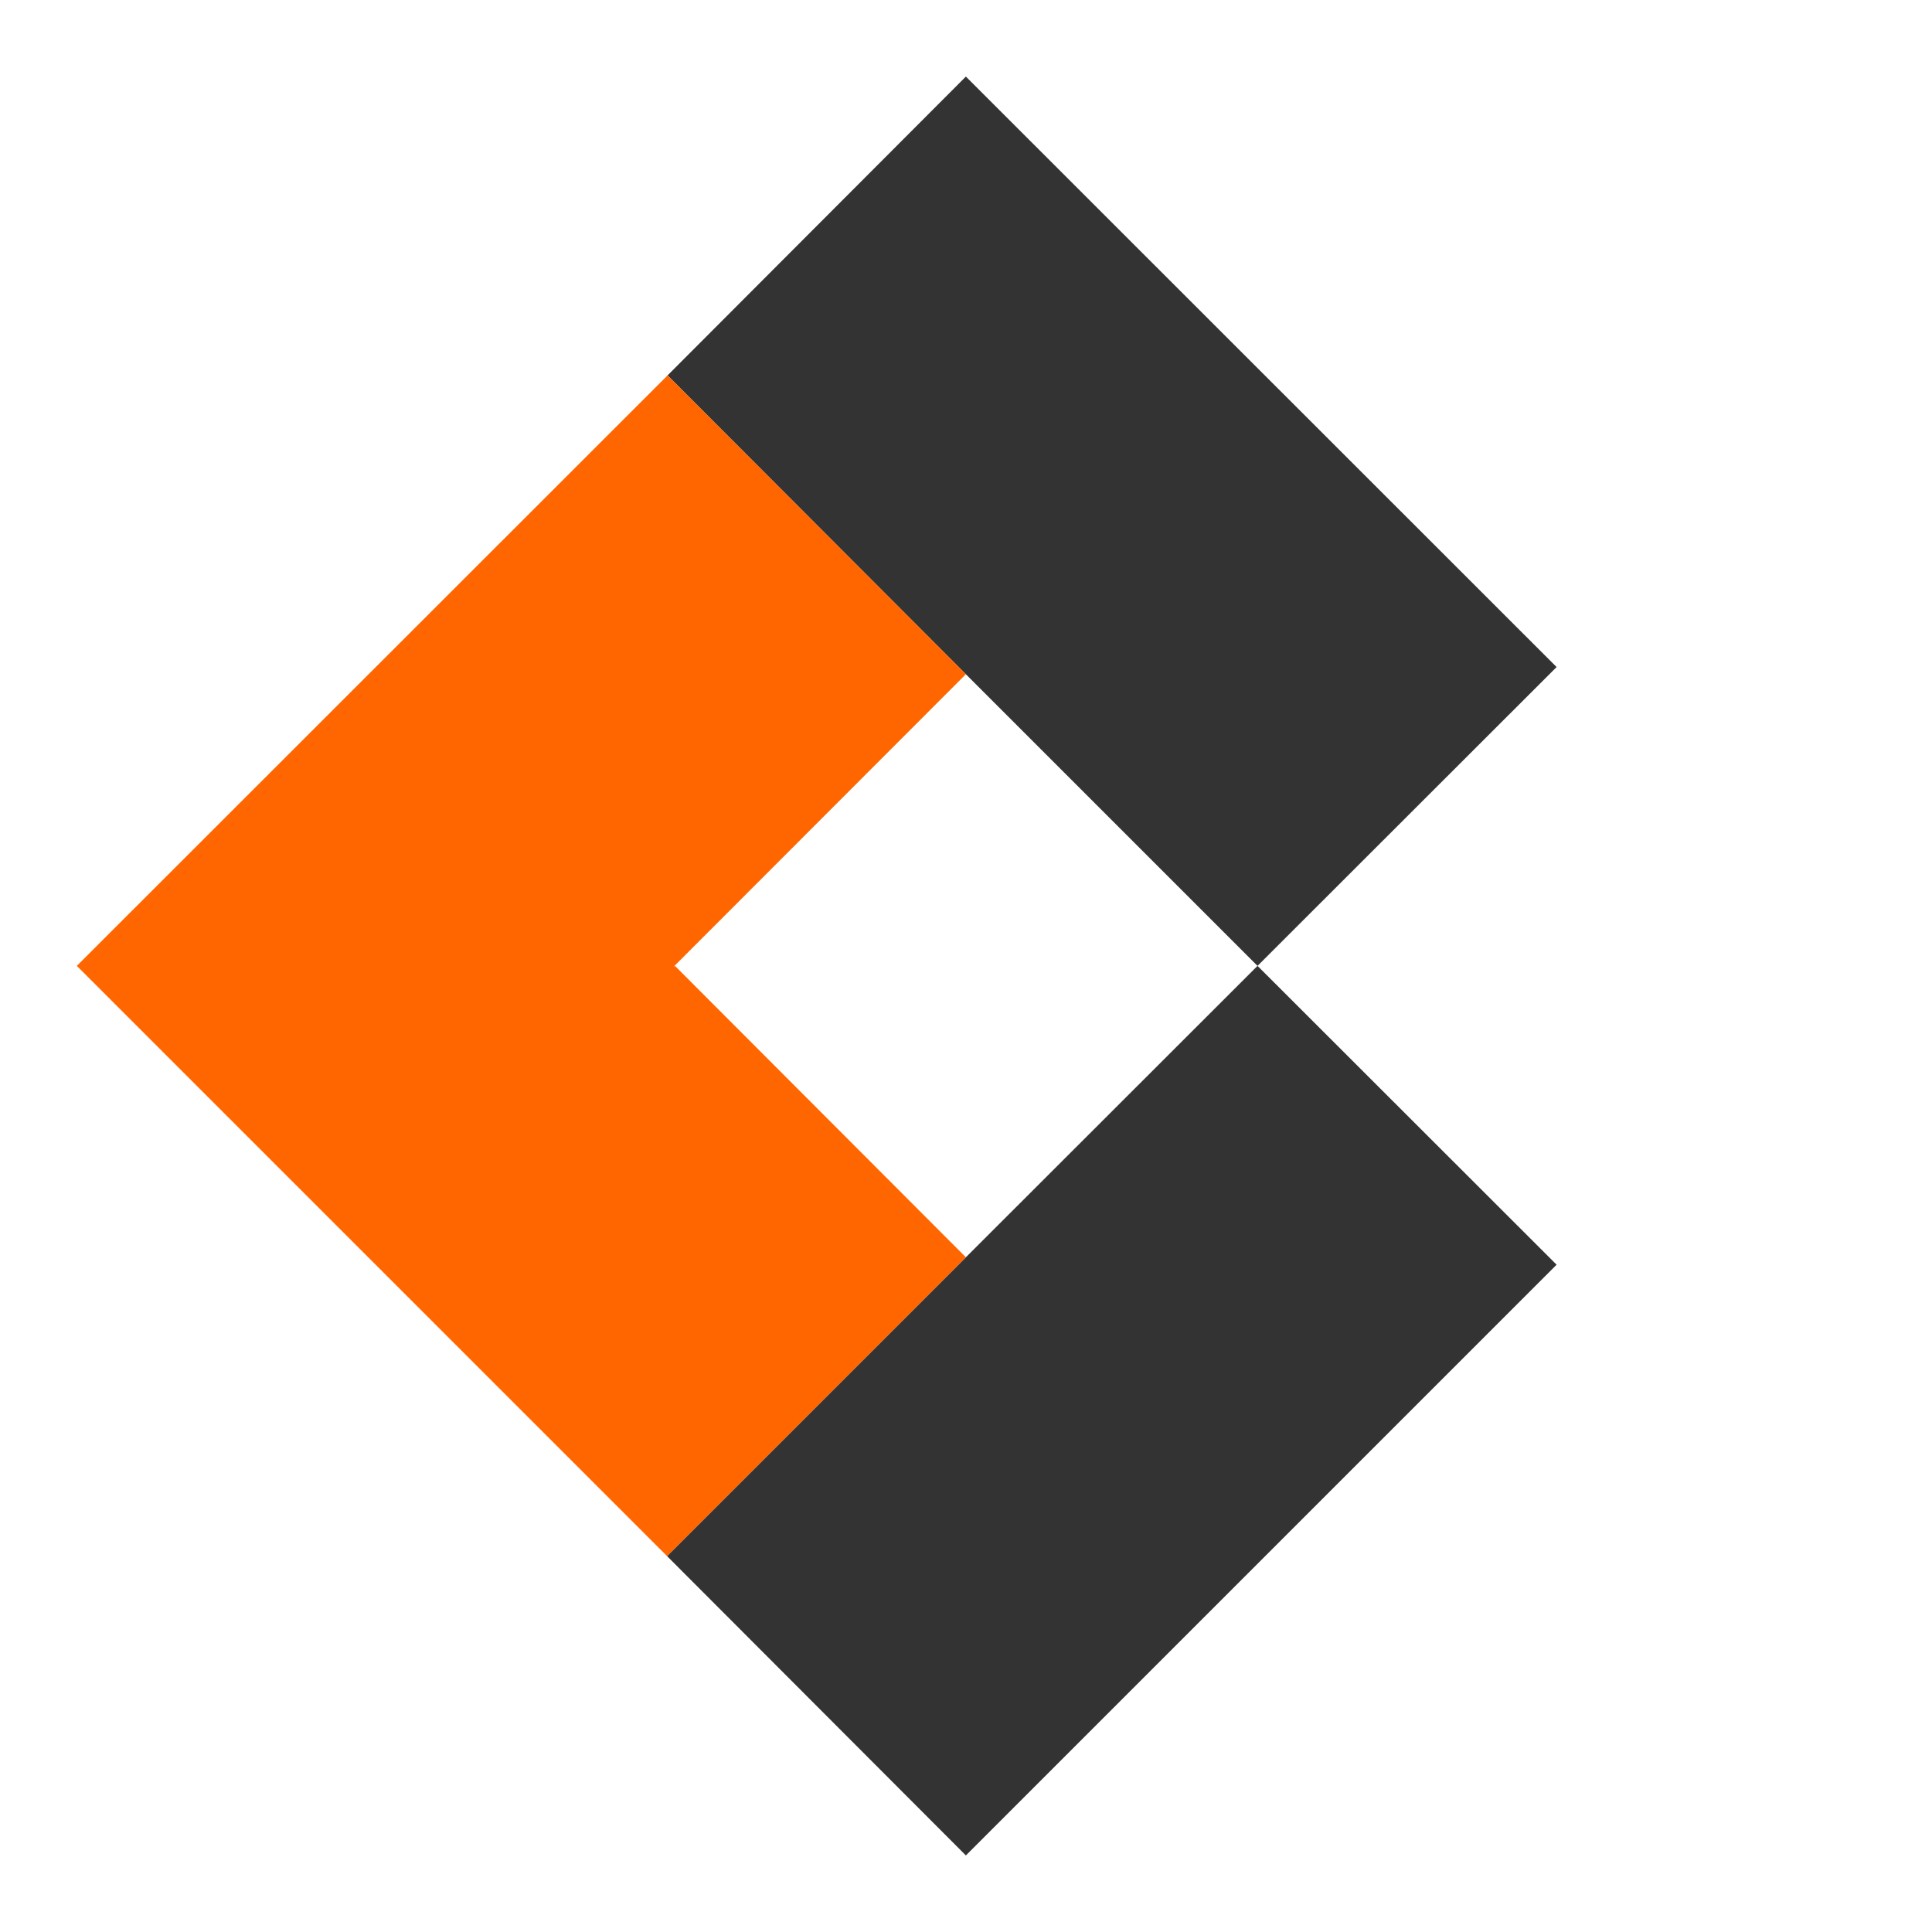
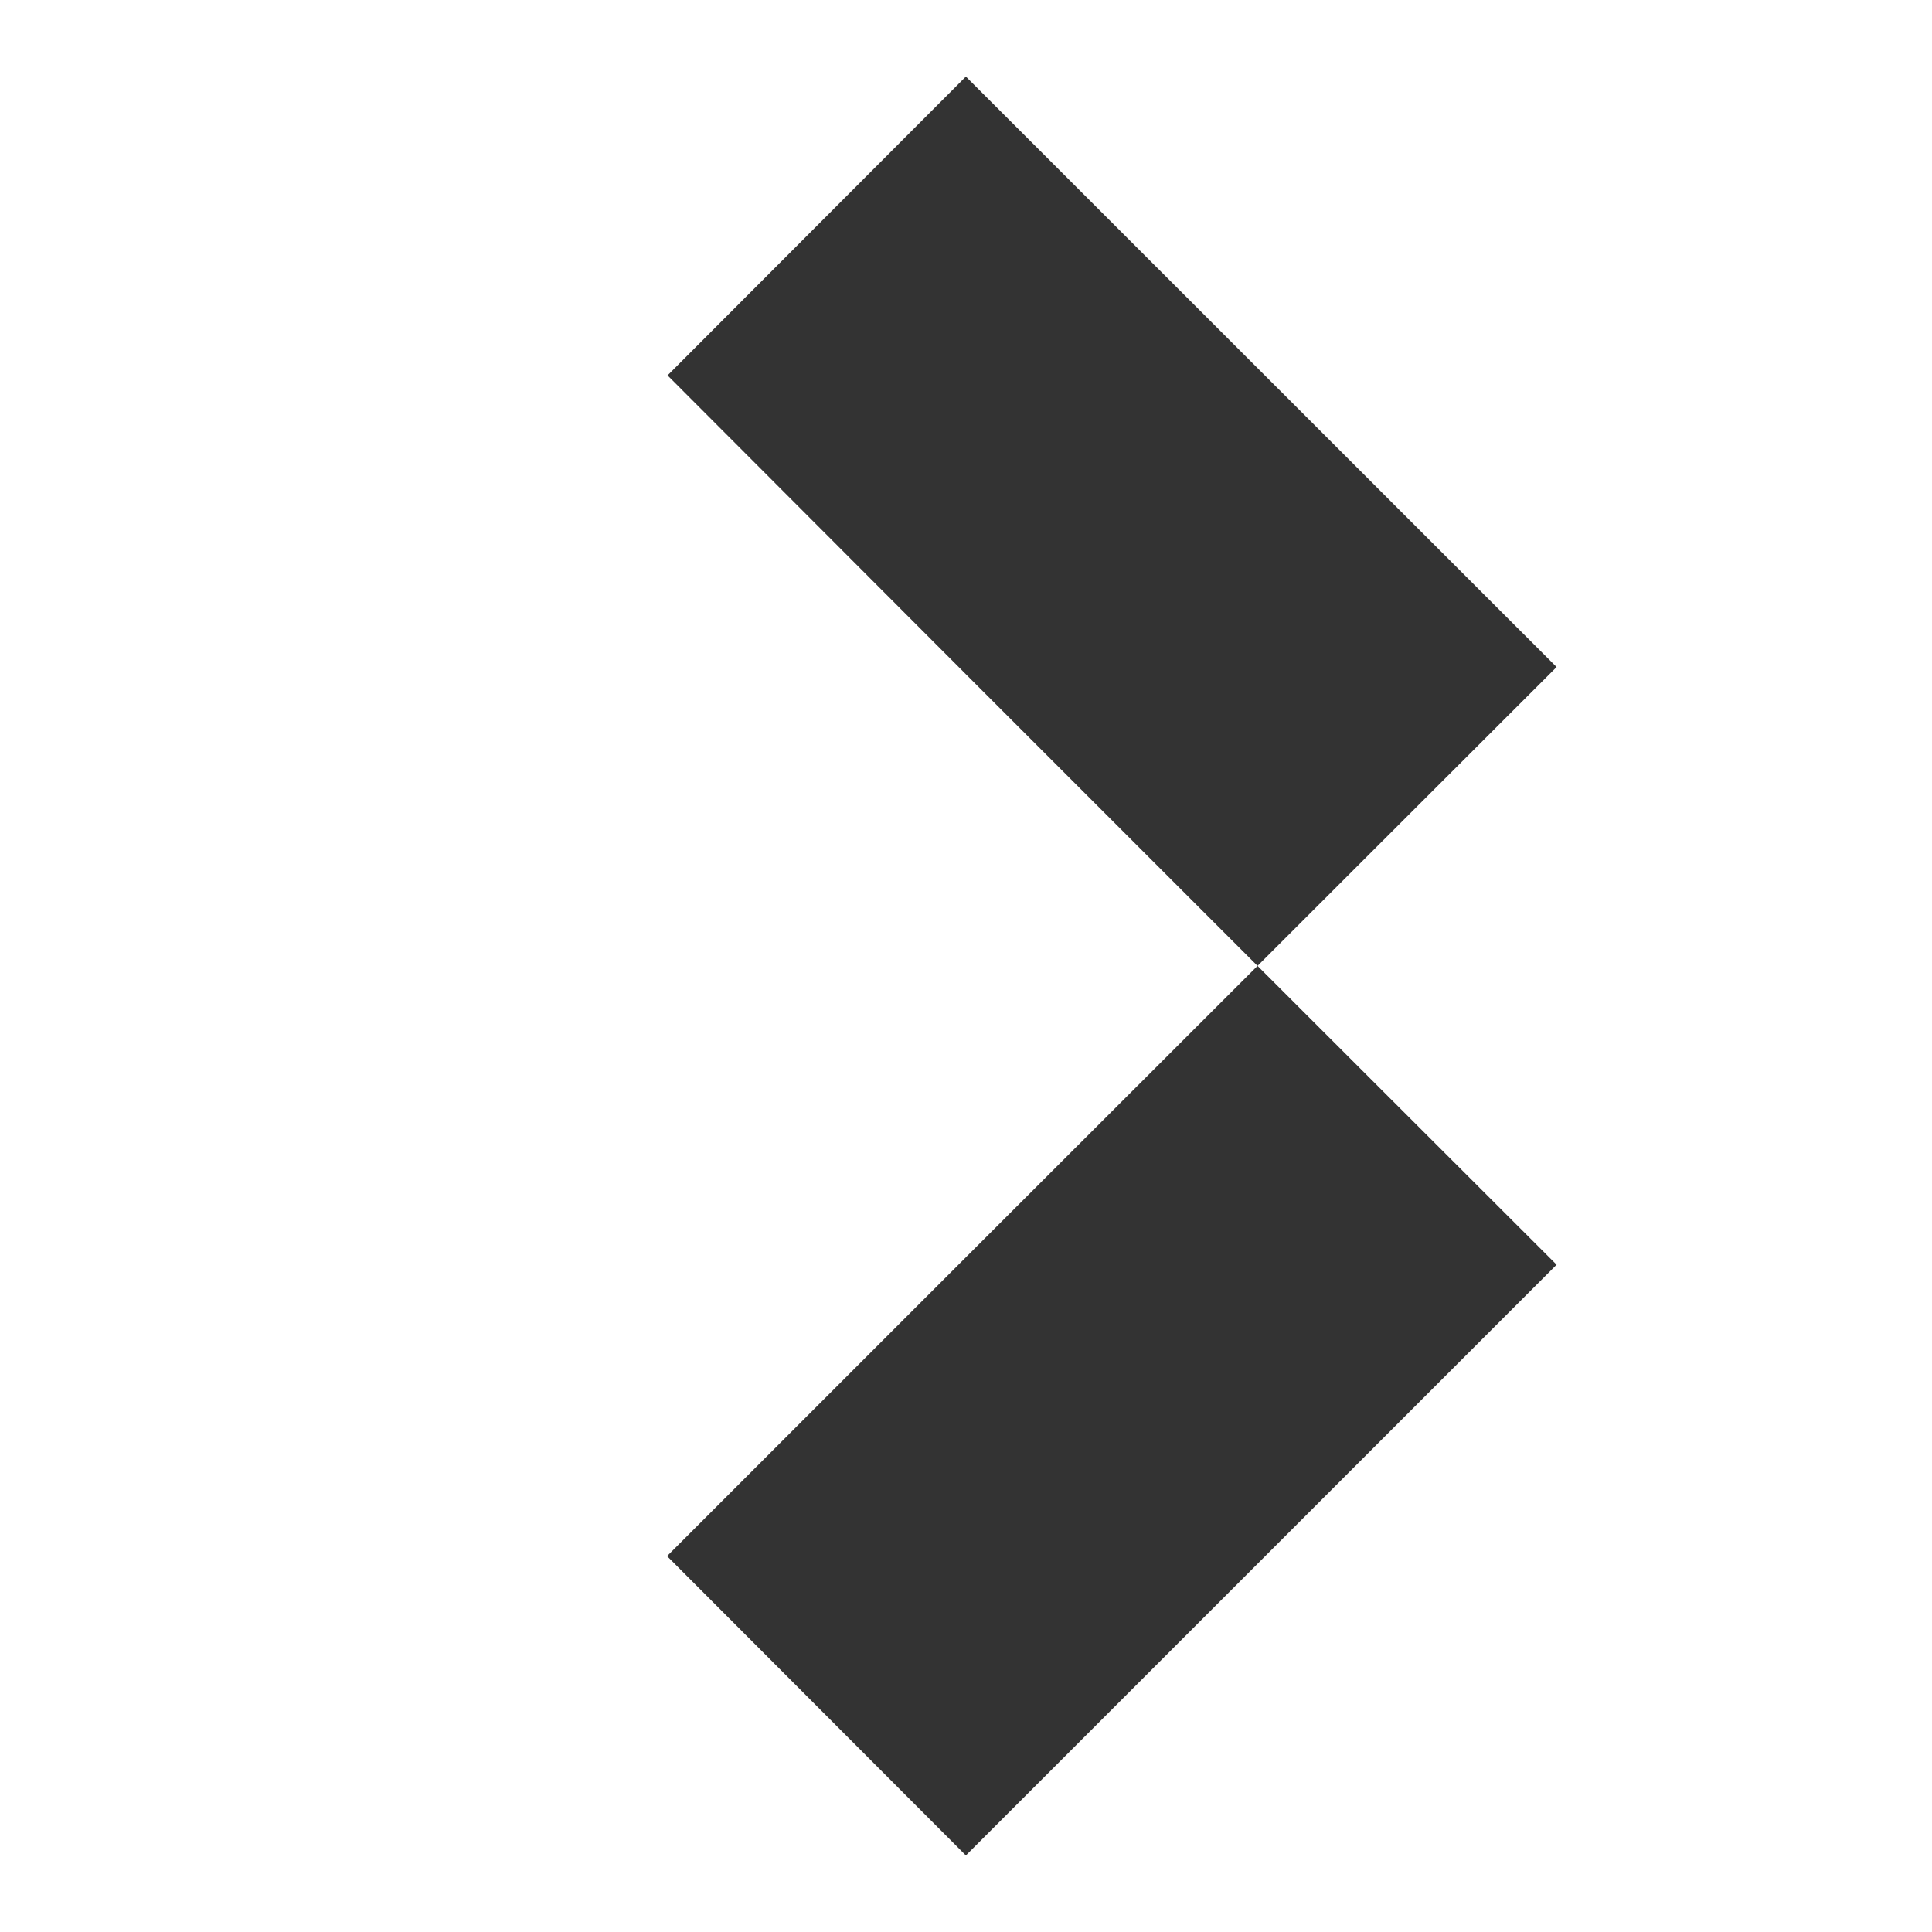
<svg xmlns="http://www.w3.org/2000/svg" id="Layer_1" data-name="Layer 1" viewBox="0 0 77.97 77.97">
  <defs>
    <style>.cls-1{fill:#333;}.cls-2{fill:#f60;}</style>
  </defs>
  <polygon class="cls-1" points="38.98 27.21 50.75 38.98 62.82 26.92 38.98 3.09 26.94 15.15 38.98 27.21 38.98 27.21" />
  <polygon class="cls-1" points="38.98 50.74 26.92 62.8 38.98 74.88 62.82 51.04 50.75 38.98 38.98 50.74" />
-   <polygon class="cls-2" points="27.18 39.03 27.22 38.98 38.98 27.21 26.94 15.15 3.1 38.98 26.92 62.8 38.98 50.74 27.24 38.98 27.18 39.03" />
</svg>